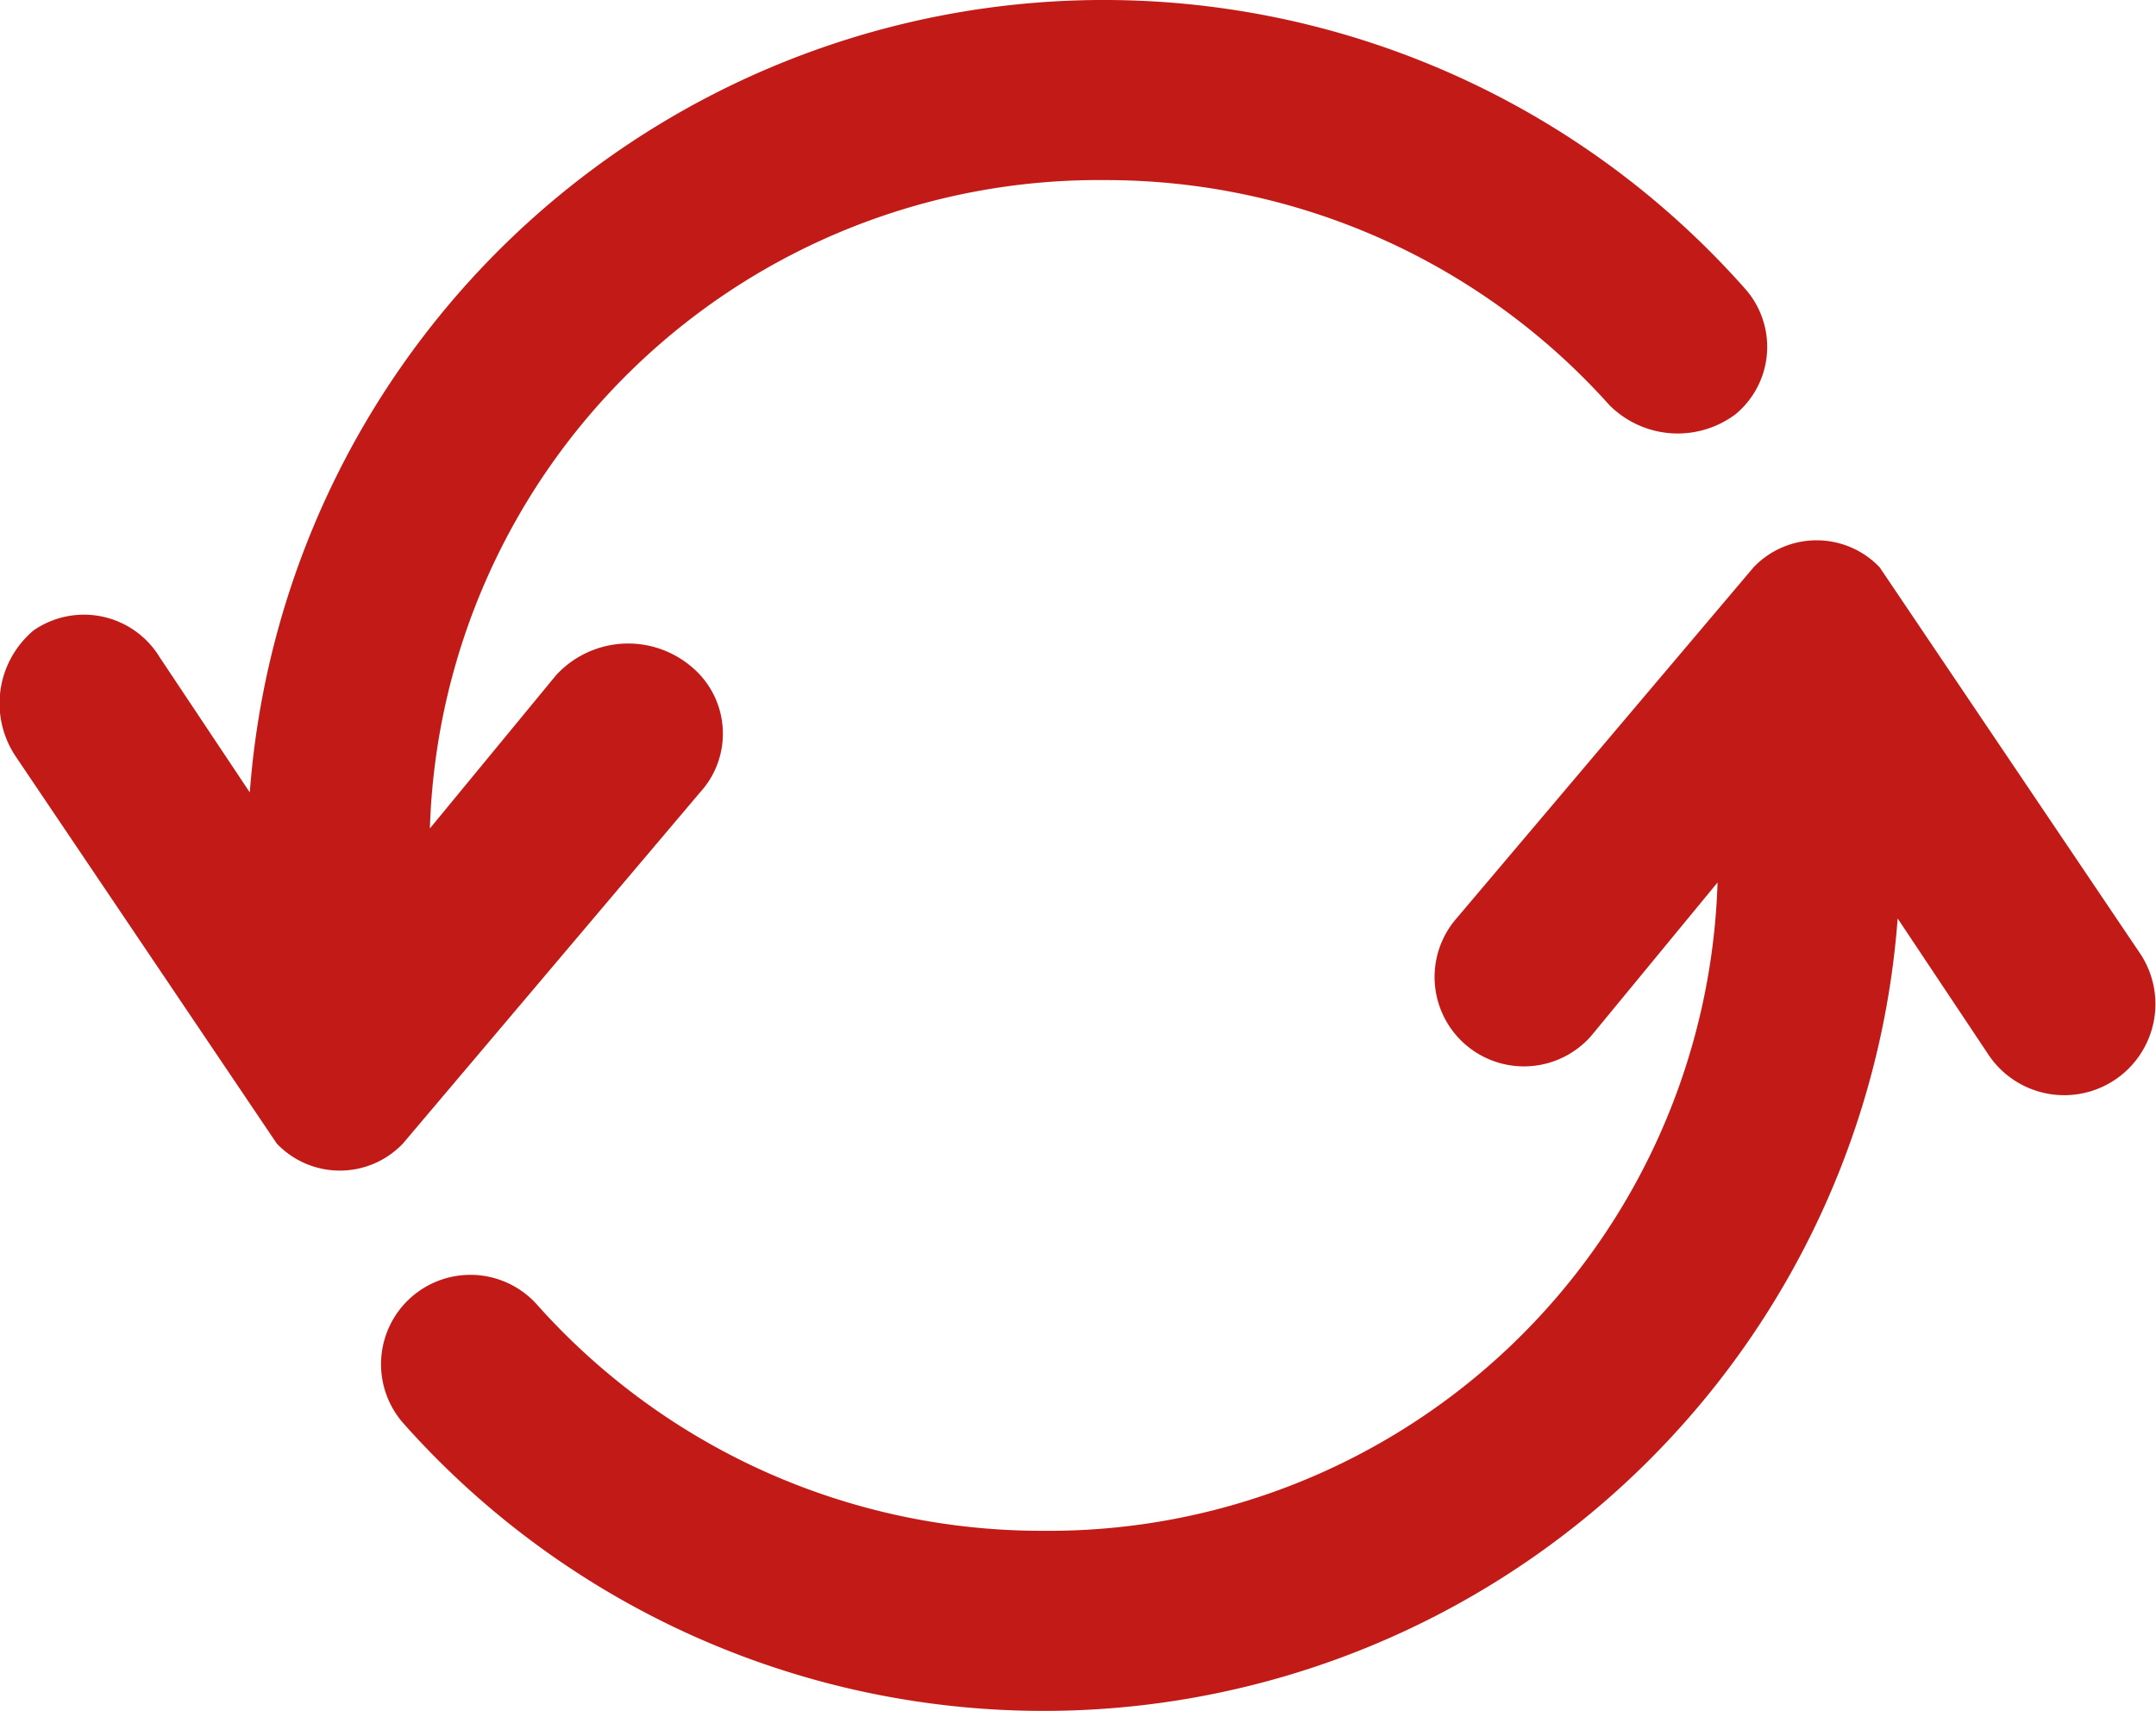
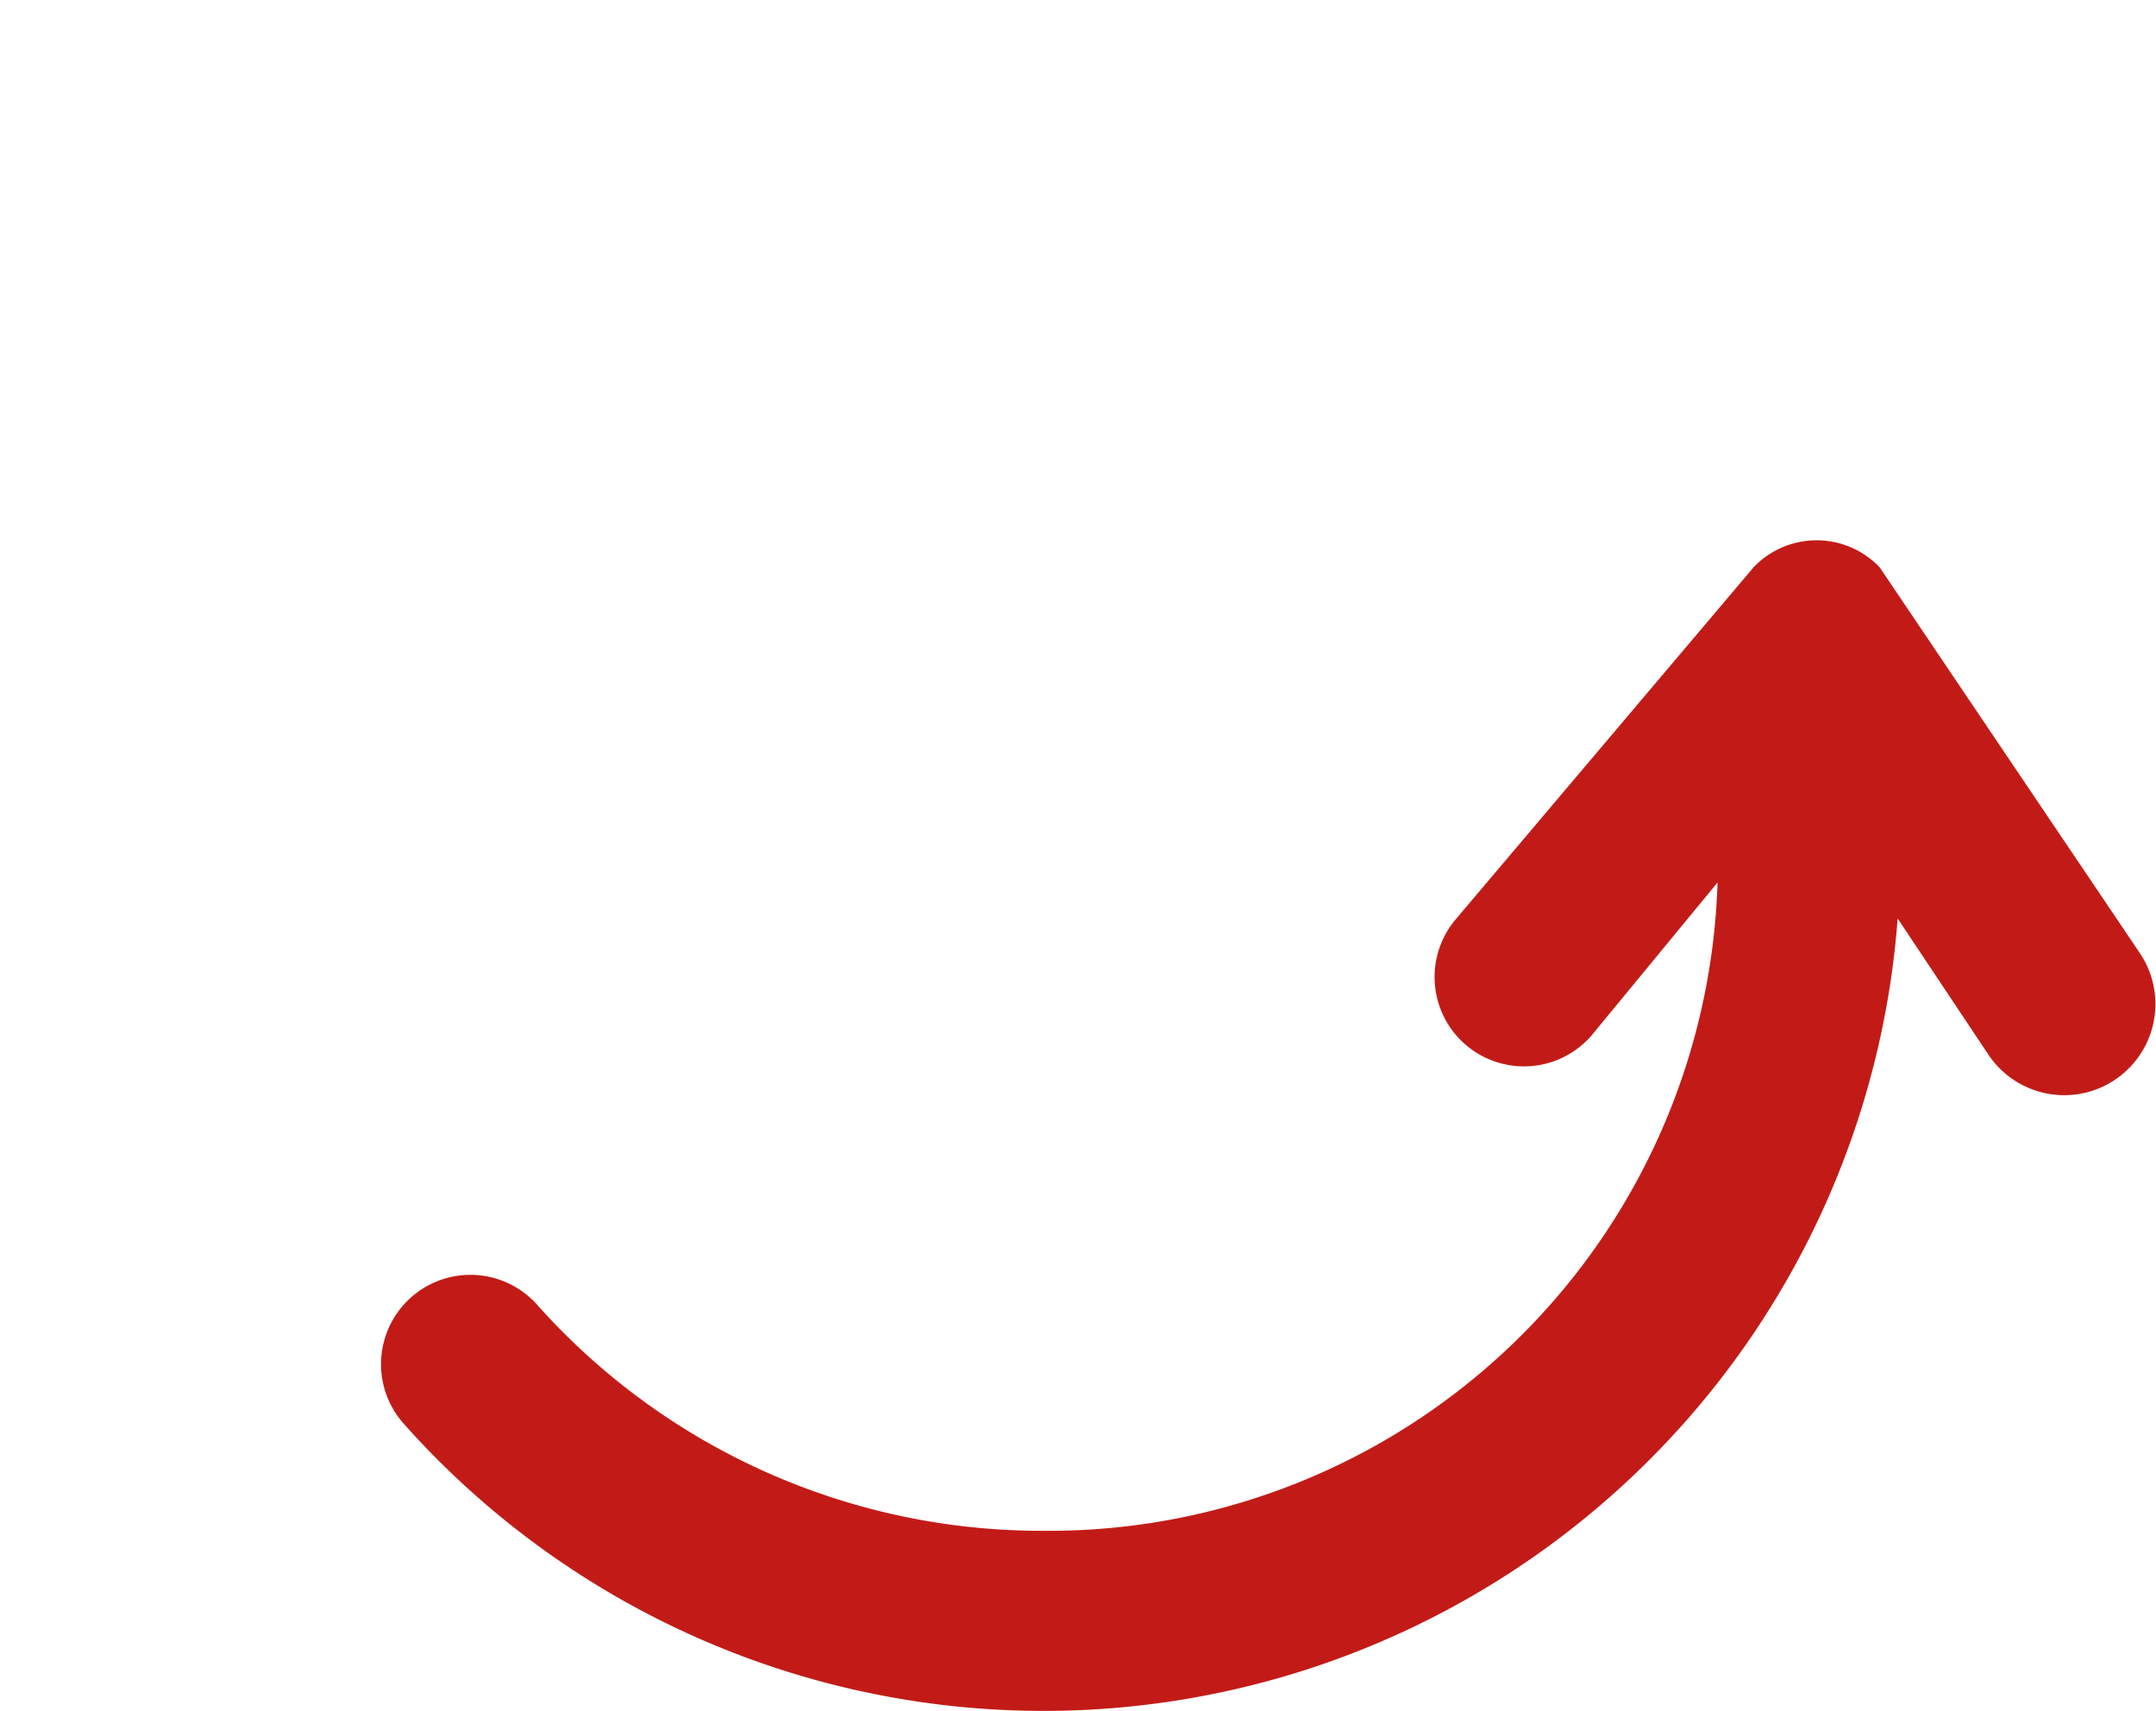
<svg xmlns="http://www.w3.org/2000/svg" height="19" viewBox="0 0 23.943 19" width="23.943">
  <g fill="#c21b17" transform="translate(-.026)">
-     <path d="m19.4 3.2a9.511 9.511 0 0 0 -16.6 5.6l-1-1.5a.984.984 0 0 0 -1.4-.3 1.058 1.058 0 0 0 -.2 1.4l2.9 4.3a.967.967 0 0 0 1.4 0l3.3-3.9a.966.966 0 0 0 -.1-1.4 1.087 1.087 0 0 0 -1.5.1l-1.4 1.7a7.431 7.431 0 0 1 7.5-7.2 7.506 7.506 0 0 1 5.6 2.5 1.071 1.071 0 0 0 1.4.1.972.972 0 0 0 .1-1.4z" />
    <path d="m23.8 10.6-2.9-4.3a.967.967 0 0 0 -1.4 0l-3.3 3.9a.992.992 0 0 0 1.5 1.3l1.4-1.7a7.431 7.431 0 0 1 -7.5 7.2 7.506 7.506 0 0 1 -5.6-2.5.992.992 0 1 0 -1.5 1.3 9.511 9.511 0 0 0 16.6-5.6l1 1.5a1.012 1.012 0 1 0 1.7-1.1z" />
  </g>
</svg>